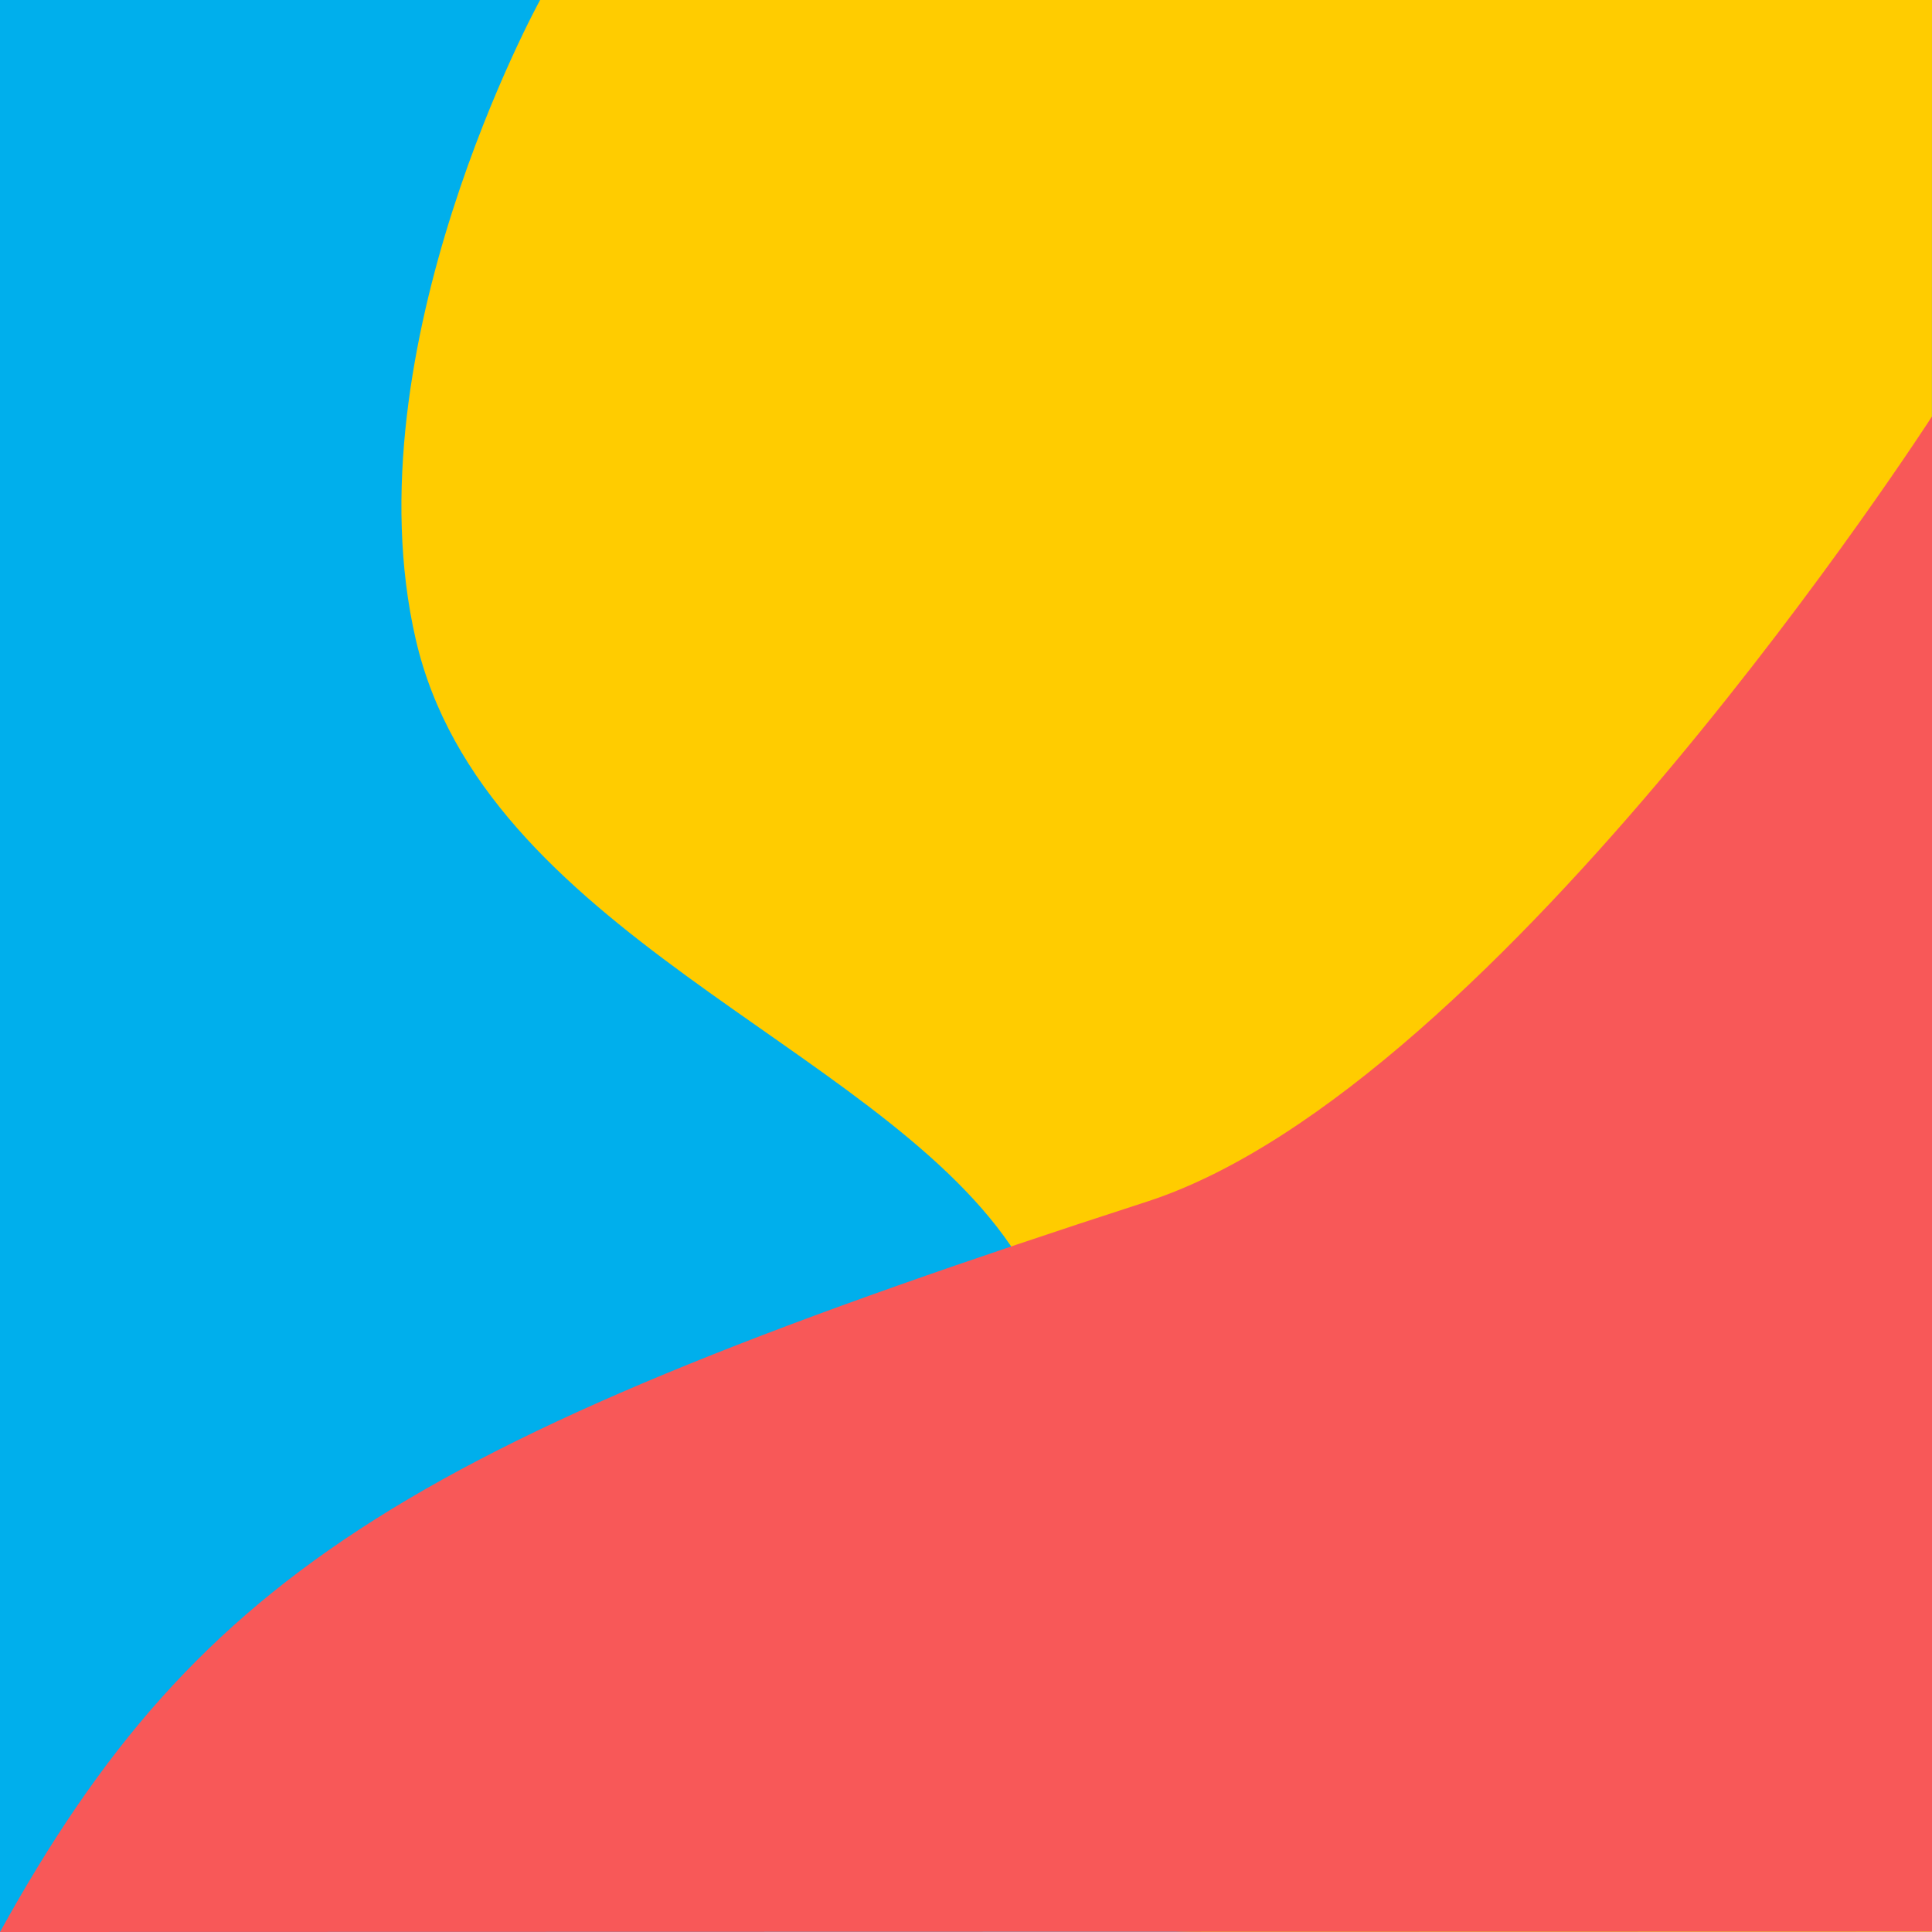
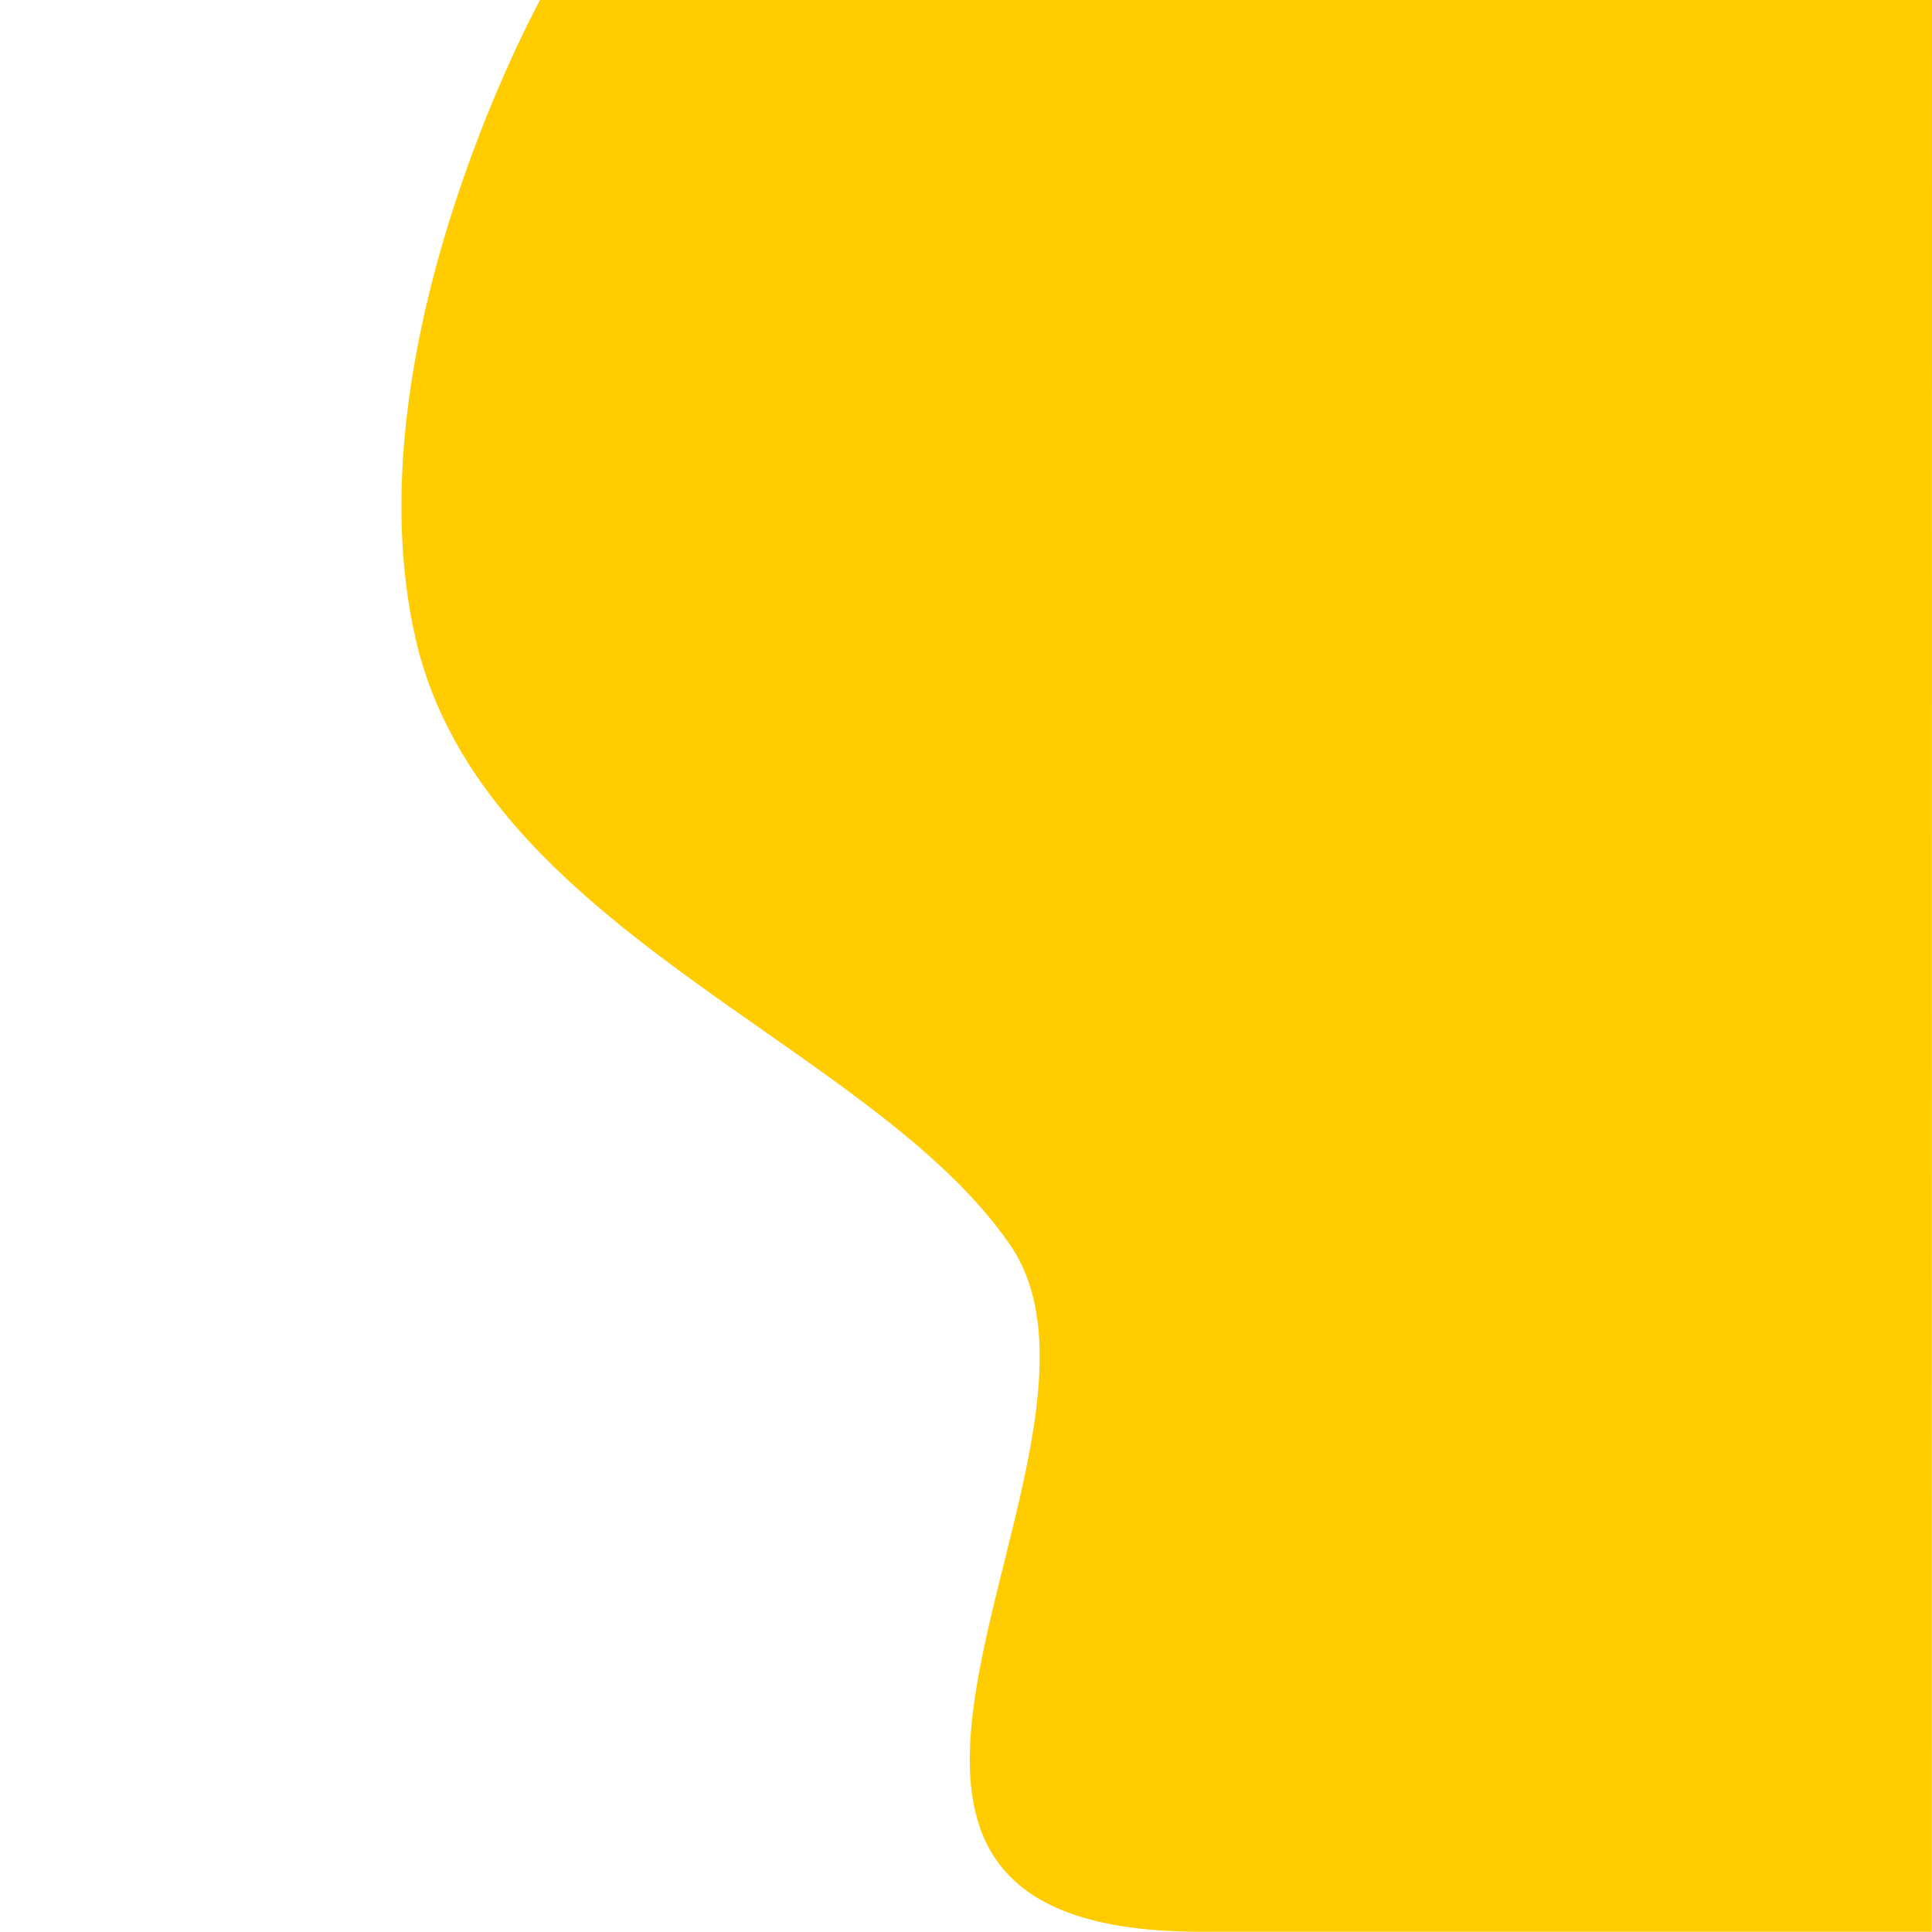
<svg xmlns="http://www.w3.org/2000/svg" xmlns:ns1="http://sodipodi.sourceforge.net/DTD/sodipodi-0.dtd" xmlns:ns2="http://www.inkscape.org/namespaces/inkscape" width="32" height="32" viewBox="0 0 8.467 8.467" version="1.1" id="svg5" ns1:docname="favicon-32x32.svg" ns2:version="1.2.1 (9c6d41e, 2022-07-14)" ns2:export-filename="../_www/my-porfolio/src/assets/statics/icons/favicon-32x32.svg" ns2:export-xdpi="96" ns2:export-ydpi="96" xml:space="preserve">
  <ns1:namedview id="namedview143" pagecolor="#ffffff" bordercolor="#000000" borderopacity="0.25" ns2:showpageshadow="2" ns2:pageopacity="0.0" ns2:pagecheckerboard="true" ns2:deskcolor="#d1d1d1" showgrid="false" ns2:zoom="11.374732" ns2:cx="9.0991155" ns2:cy="16.308077" ns2:window-width="1470" ns2:window-height="891" ns2:window-x="0" ns2:window-y="37" ns2:window-maximized="0" ns2:current-layer="svg5" showguides="false" />
  <defs id="defs2">
    <ns2:path-effect effect="fillet_chamfer" id="path-effect10127" is_visible="true" lpeversion="1" nodesatellites_param="C,0,0,1,0,5,0,25 @ C,0,0,1,0,5,0,25 @ C,0,0,1,0,5,0,25 @ C,0,0,1,0,5,0,25" unit="px" method="auto" mode="F" radius="5" chamfer_steps="25" flexible="false" use_knot_distance="true" apply_no_radius="true" apply_with_radius="true" only_selected="false" hide_knots="false" />
  </defs>
-   <path style="display:inline;fill:#00afec;fill-opacity:1;stroke:none;stroke-width:0.169;stroke-linecap:round;stroke-linejoin:round;stroke-miterlimit:0" d="M 8.467,0 H 0 v 8.467 l 8.467,-0.002 z" id="path7056" ns2:label="path7056" ns1:nodetypes="ccccc" />
  <path style="fill:#ffcc00;fill-opacity:1;stroke:none;stroke-width:0.123;stroke-linecap:round;stroke-linejoin:round;stroke-miterlimit:0" d="m 2.367,0 c 0,0 -0.84,1.524 -0.545,2.802 0.295,1.278 1.999,1.77 2.605,2.654 0.606,0.885 -1.229,3.01 0.835,3.01 3.204,0 3.204,0 3.204,0 L 8.467,0 H 2.367" id="path8045" ns1:nodetypes="csssccc" />
-   <path style="fill:#f85858;fill-opacity:1;stroke:none;stroke-width:0.088;stroke-linecap:round;stroke-linejoin:round;stroke-miterlimit:0" d="m 0,8.467 8.467,-0.002 V 1.825 c 0,0 -1.894,2.939 -3.44,3.441 C 1.834,6.301 0.881,6.873 0,8.467 Z" id="path348" ns1:nodetypes="cccsc" />
</svg>